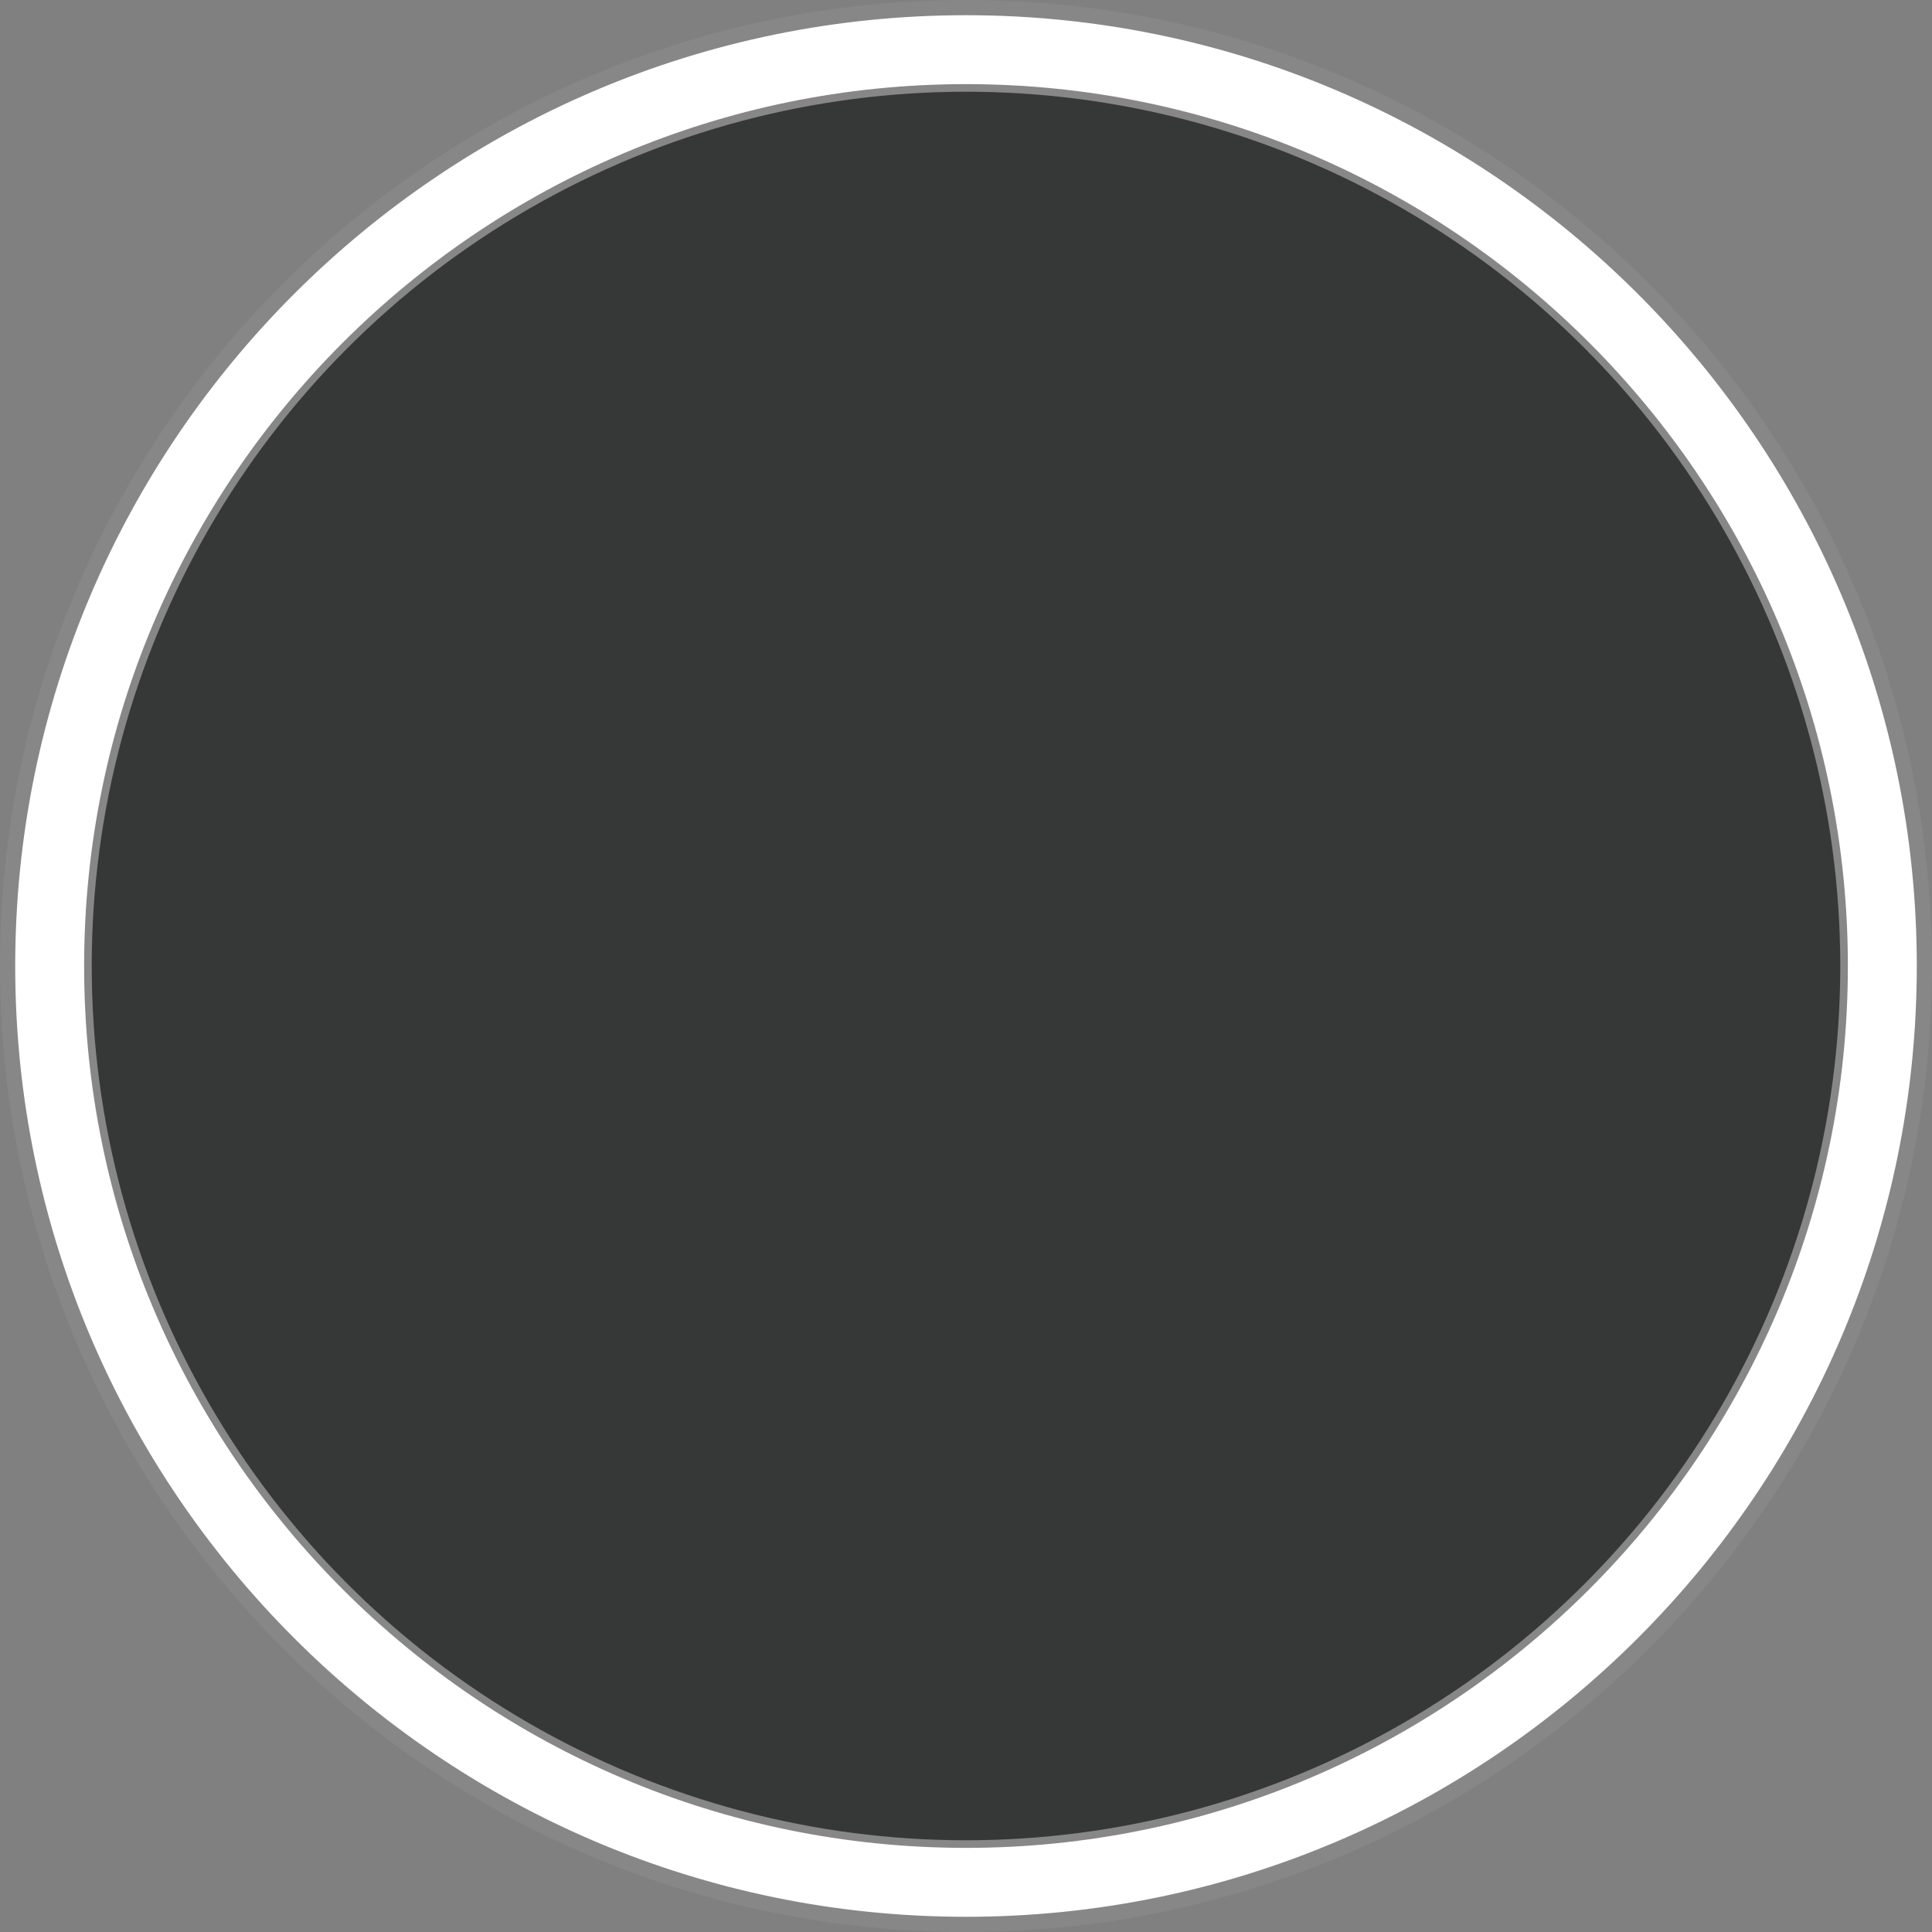
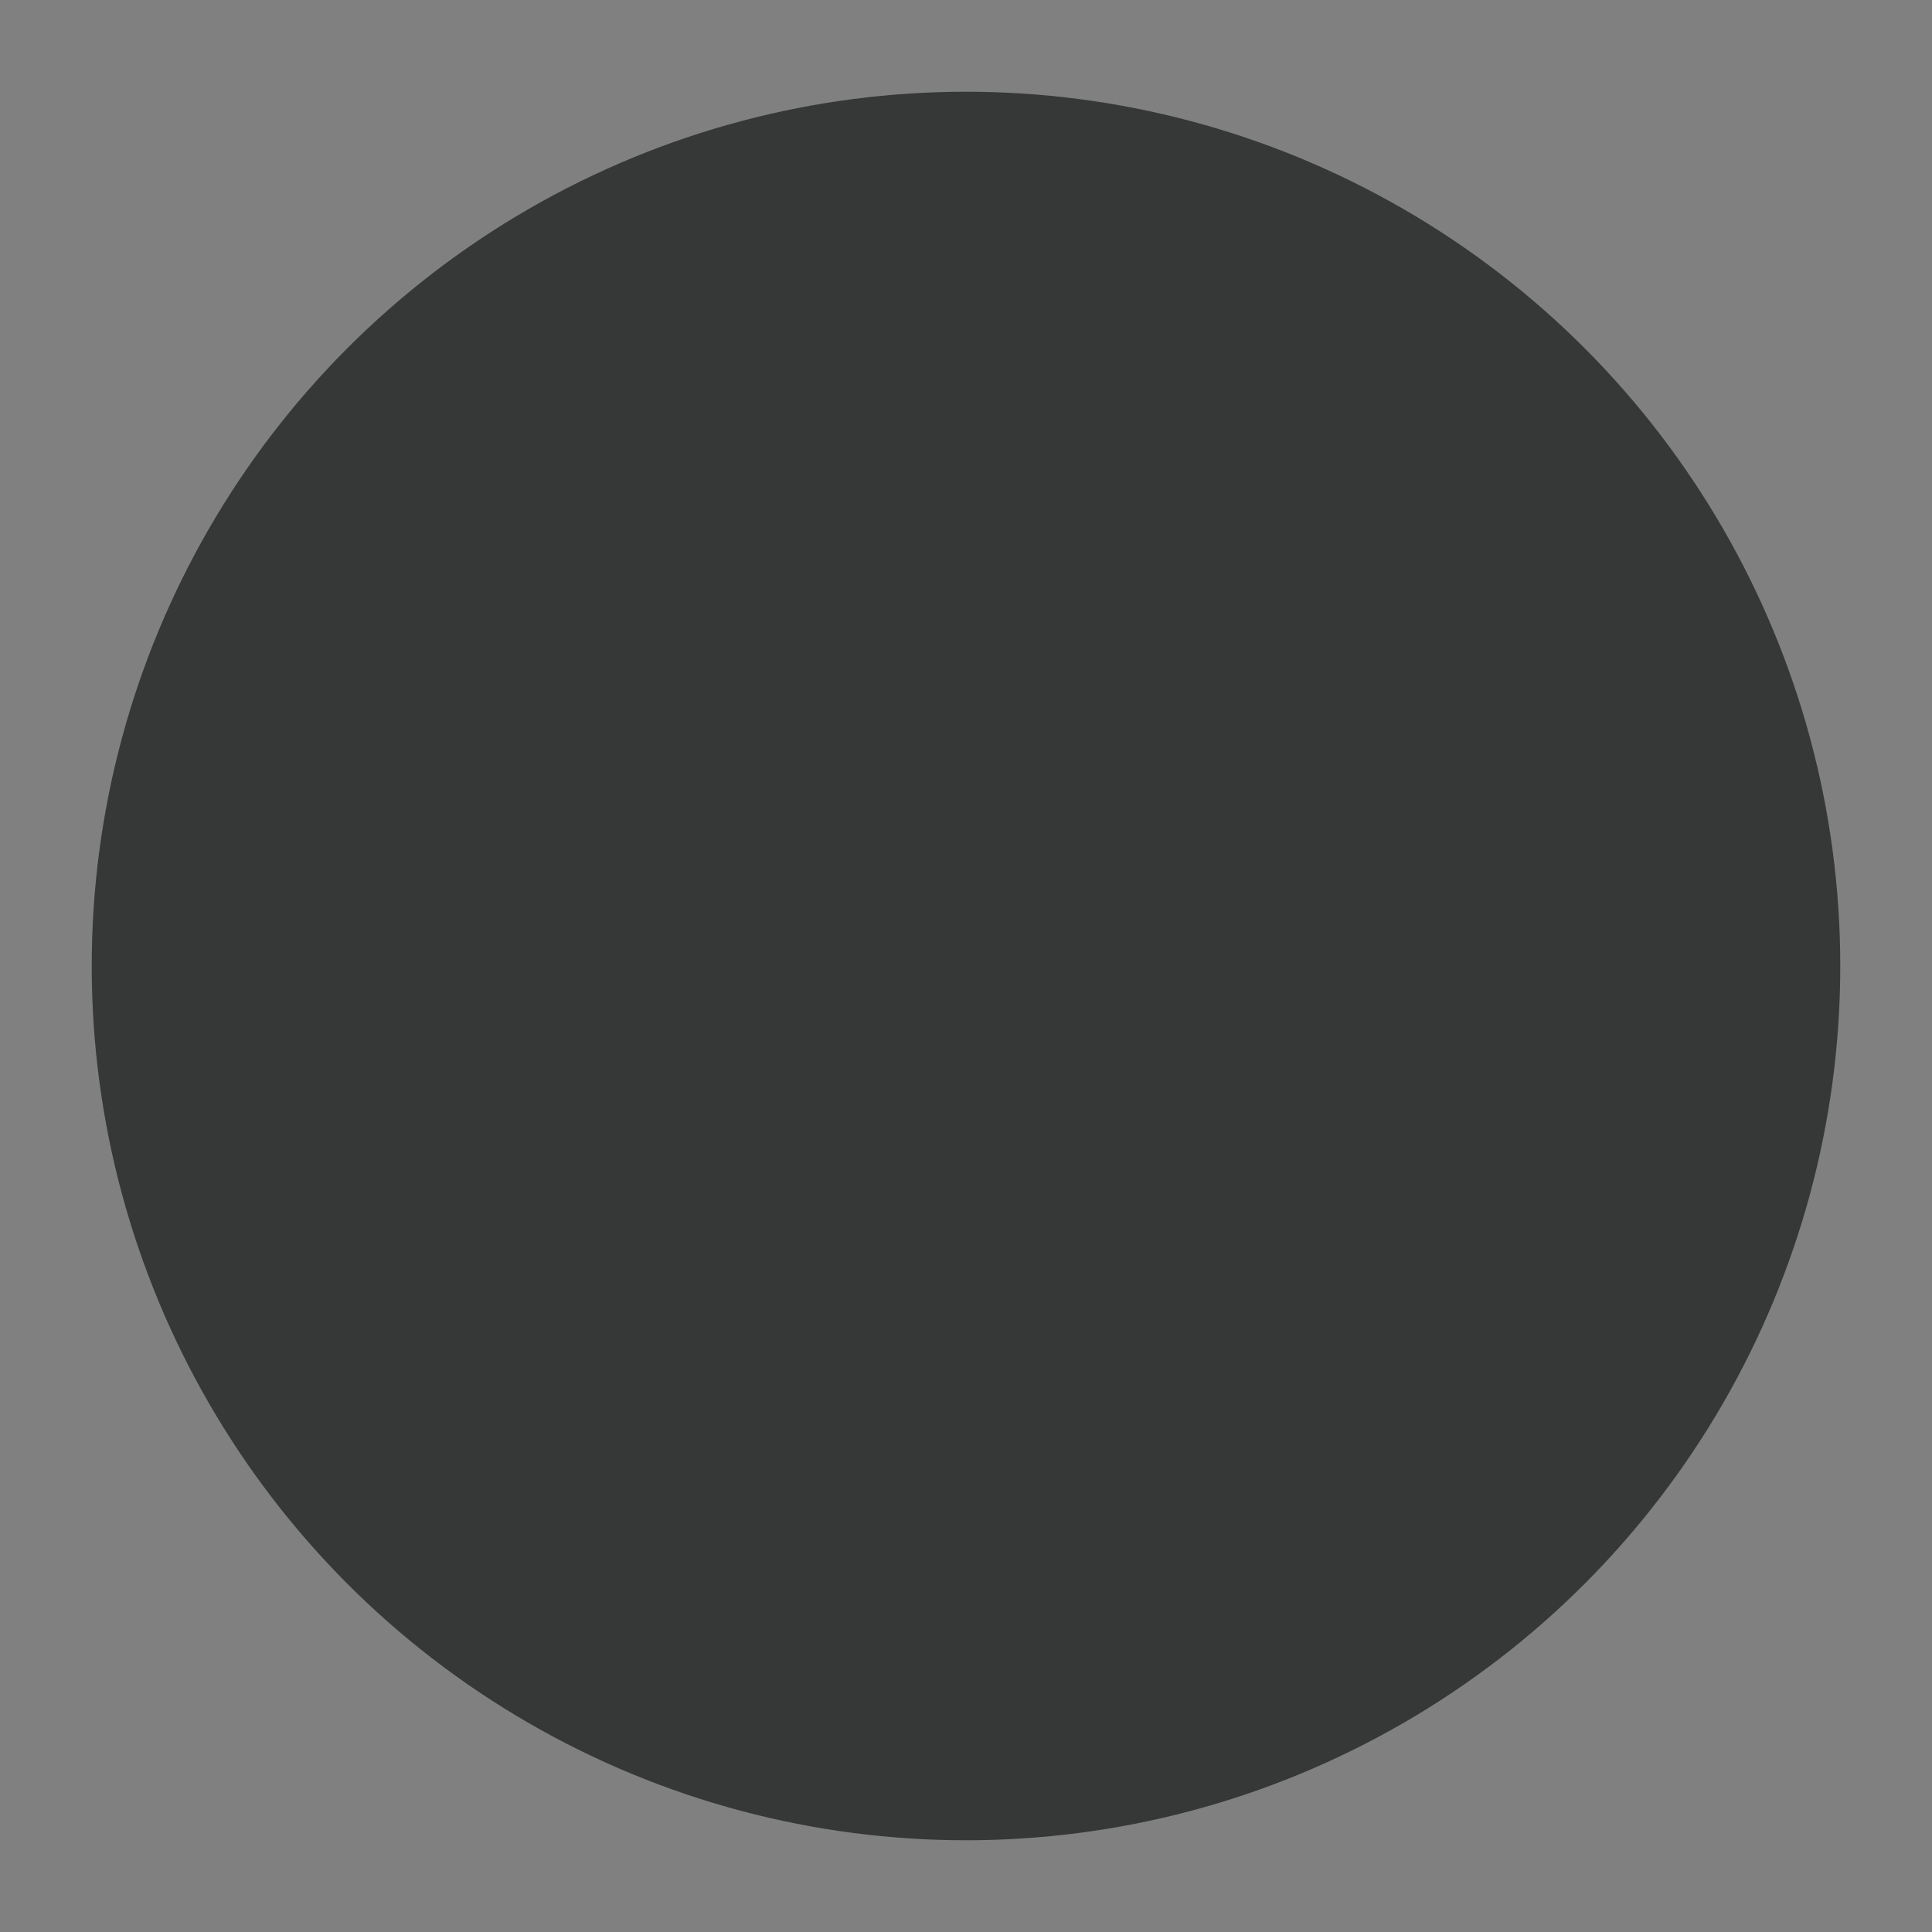
<svg xmlns="http://www.w3.org/2000/svg" id="bosch" data-name="bosch" viewBox="0 0 127 127" width="20" height="20">
  <rect x="0" y="0" width="127" height="127" fill="#808080" stroke="none" />
  <defs>
    <style>
      .cls-1 {
        fill: #fff;
      }

      .cls-2 {
        fill: #868786;
      }

      .cls-3 {
        fill: #353837;
      }
    </style>
  </defs>
  <g>
-     <path class="cls-1" d="m63.5.5C28.71.5.5,28.71.5,63.5s28.21,63,63,63,63-28.21,63-63S98.29.5,63.5.5Zm0,120.47c-31.74,0-57.47-25.73-57.47-57.47S31.76,6.03,63.5,6.03s57.47,25.73,57.47,57.47-25.73,57.47-57.47,57.47Z" />
-     <path class="cls-2" d="m63.5,127C28.49,127,0,98.51,0,63.5S28.49,0,63.5,0s63.5,28.49,63.5,63.5-28.49,63.5-63.5,63.5Zm0-126C29.04,1,1,29.04,1,63.5s28.04,62.5,62.5,62.5,62.5-28.04,62.5-62.5S97.96,1,63.5,1Zm0,120.47c-31.97,0-57.97-26.01-57.97-57.97S31.53,5.53,63.5,5.53s57.97,26.01,57.97,57.97-26.01,57.97-57.97,57.97Zm0-114.95C32.08,6.53,6.53,32.08,6.53,63.5s25.56,56.97,56.97,56.97,56.97-25.56,56.97-56.97S94.92,6.53,63.5,6.53Z" />
-   </g>
+     </g>
  <circle class="cls-3" cx="63.5" cy="63.5" r="57.47" />
</svg>